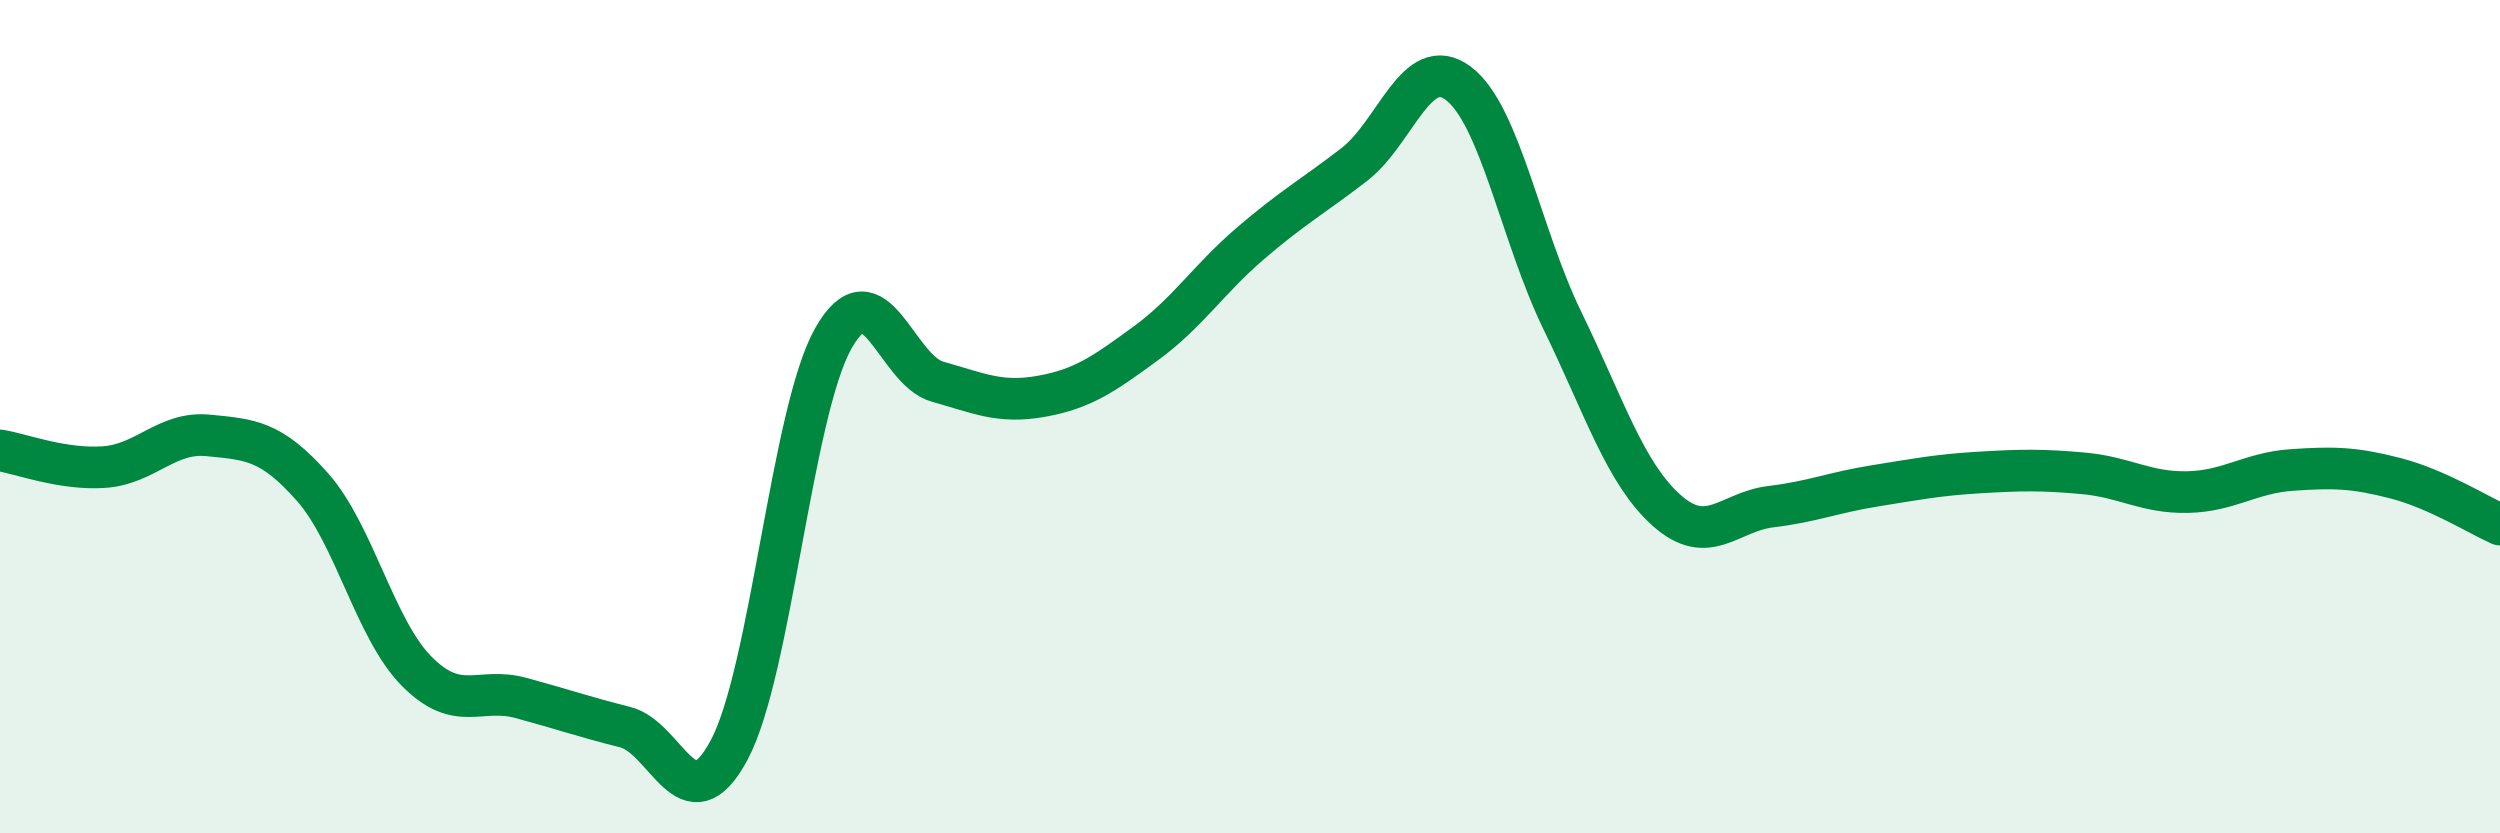
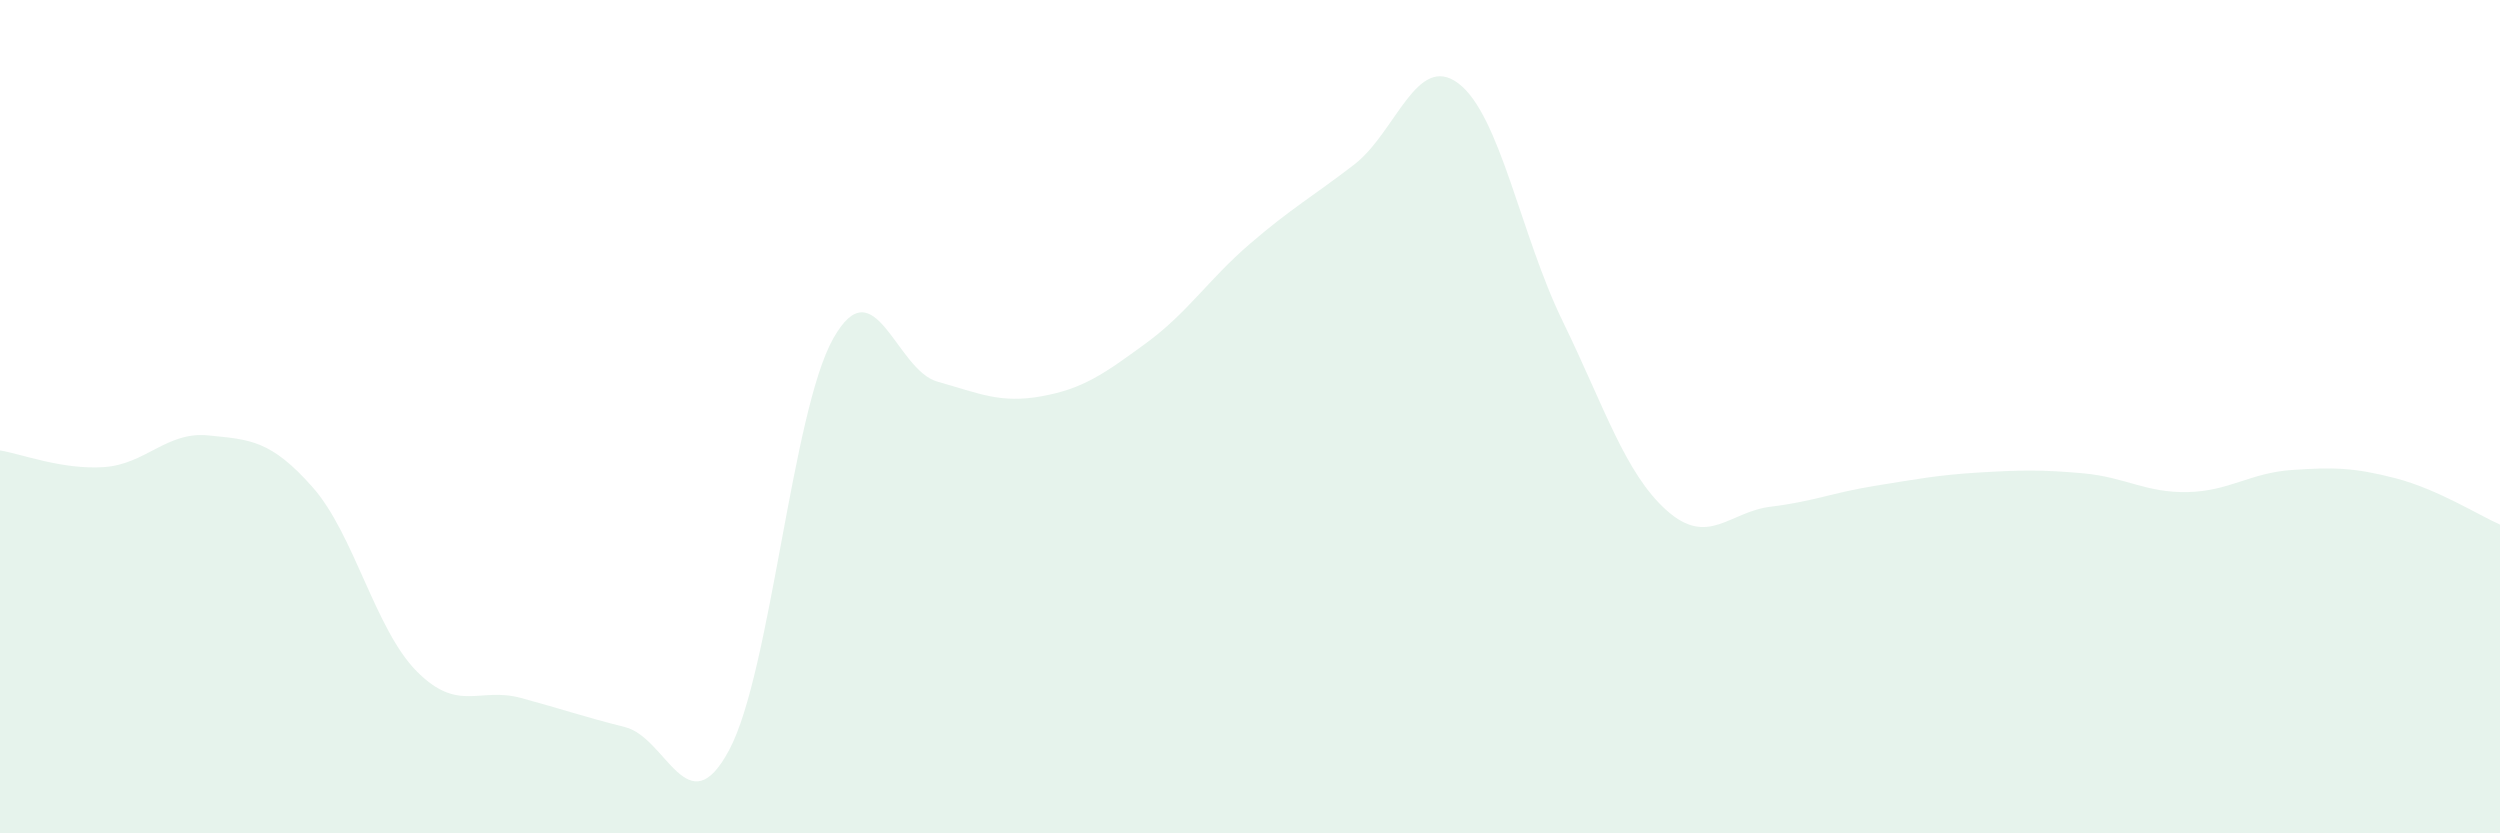
<svg xmlns="http://www.w3.org/2000/svg" width="60" height="20" viewBox="0 0 60 20">
  <path d="M 0,10.81 C 0.5,10.89 1.5,11.28 2.5,11.21 C 3.5,11.14 4,10.35 5,10.45 C 6,10.55 6.5,10.56 7.5,11.69 C 8.5,12.82 9,15.1 10,16.11 C 11,17.12 11.5,16.48 12.5,16.75 C 13.5,17.02 14,17.2 15,17.45 C 16,17.7 16.5,19.87 17.5,18 C 18.5,16.13 19,9.89 20,8.12 C 21,6.35 21.5,8.88 22.5,9.16 C 23.5,9.44 24,9.69 25,9.51 C 26,9.33 26.5,8.97 27.5,8.24 C 28.5,7.51 29,6.71 30,5.85 C 31,4.99 31.5,4.72 32.5,3.95 C 33.5,3.18 34,1.25 35,2 C 36,2.75 36.5,5.65 37.5,7.7 C 38.5,9.75 39,11.36 40,12.25 C 41,13.14 41.5,12.28 42.5,12.16 C 43.5,12.04 44,11.82 45,11.66 C 46,11.5 46.5,11.4 47.5,11.34 C 48.5,11.28 49,11.27 50,11.36 C 51,11.45 51.5,11.83 52.5,11.81 C 53.5,11.79 54,11.35 55,11.28 C 56,11.21 56.5,11.22 57.5,11.48 C 58.5,11.74 59.5,12.37 60,12.59L60 20L0 20Z" fill="#008740" opacity="0.1" stroke-linecap="round" stroke-linejoin="round" />
-   <path d="M 0,10.81 C 0.5,10.89 1.5,11.28 2.5,11.21 C 3.5,11.14 4,10.35 5,10.45 C 6,10.55 6.5,10.56 7.5,11.69 C 8.5,12.82 9,15.1 10,16.11 C 11,17.12 11.5,16.48 12.5,16.75 C 13.5,17.02 14,17.2 15,17.45 C 16,17.7 16.5,19.87 17.5,18 C 18.5,16.13 19,9.89 20,8.12 C 21,6.35 21.5,8.88 22.5,9.16 C 23.5,9.44 24,9.69 25,9.51 C 26,9.33 26.5,8.97 27.5,8.24 C 28.5,7.51 29,6.71 30,5.85 C 31,4.99 31.5,4.72 32.5,3.95 C 33.5,3.18 34,1.25 35,2 C 36,2.75 36.5,5.65 37.5,7.7 C 38.5,9.75 39,11.36 40,12.25 C 41,13.14 41.5,12.28 42.5,12.16 C 43.5,12.04 44,11.82 45,11.66 C 46,11.5 46.5,11.4 47.5,11.34 C 48.5,11.28 49,11.27 50,11.36 C 51,11.45 51.5,11.83 52.5,11.81 C 53.5,11.79 54,11.35 55,11.28 C 56,11.21 56.5,11.22 57.5,11.48 C 58.5,11.74 59.5,12.37 60,12.59" stroke="#008740" stroke-width="1" fill="none" stroke-linecap="round" stroke-linejoin="round" />
</svg>